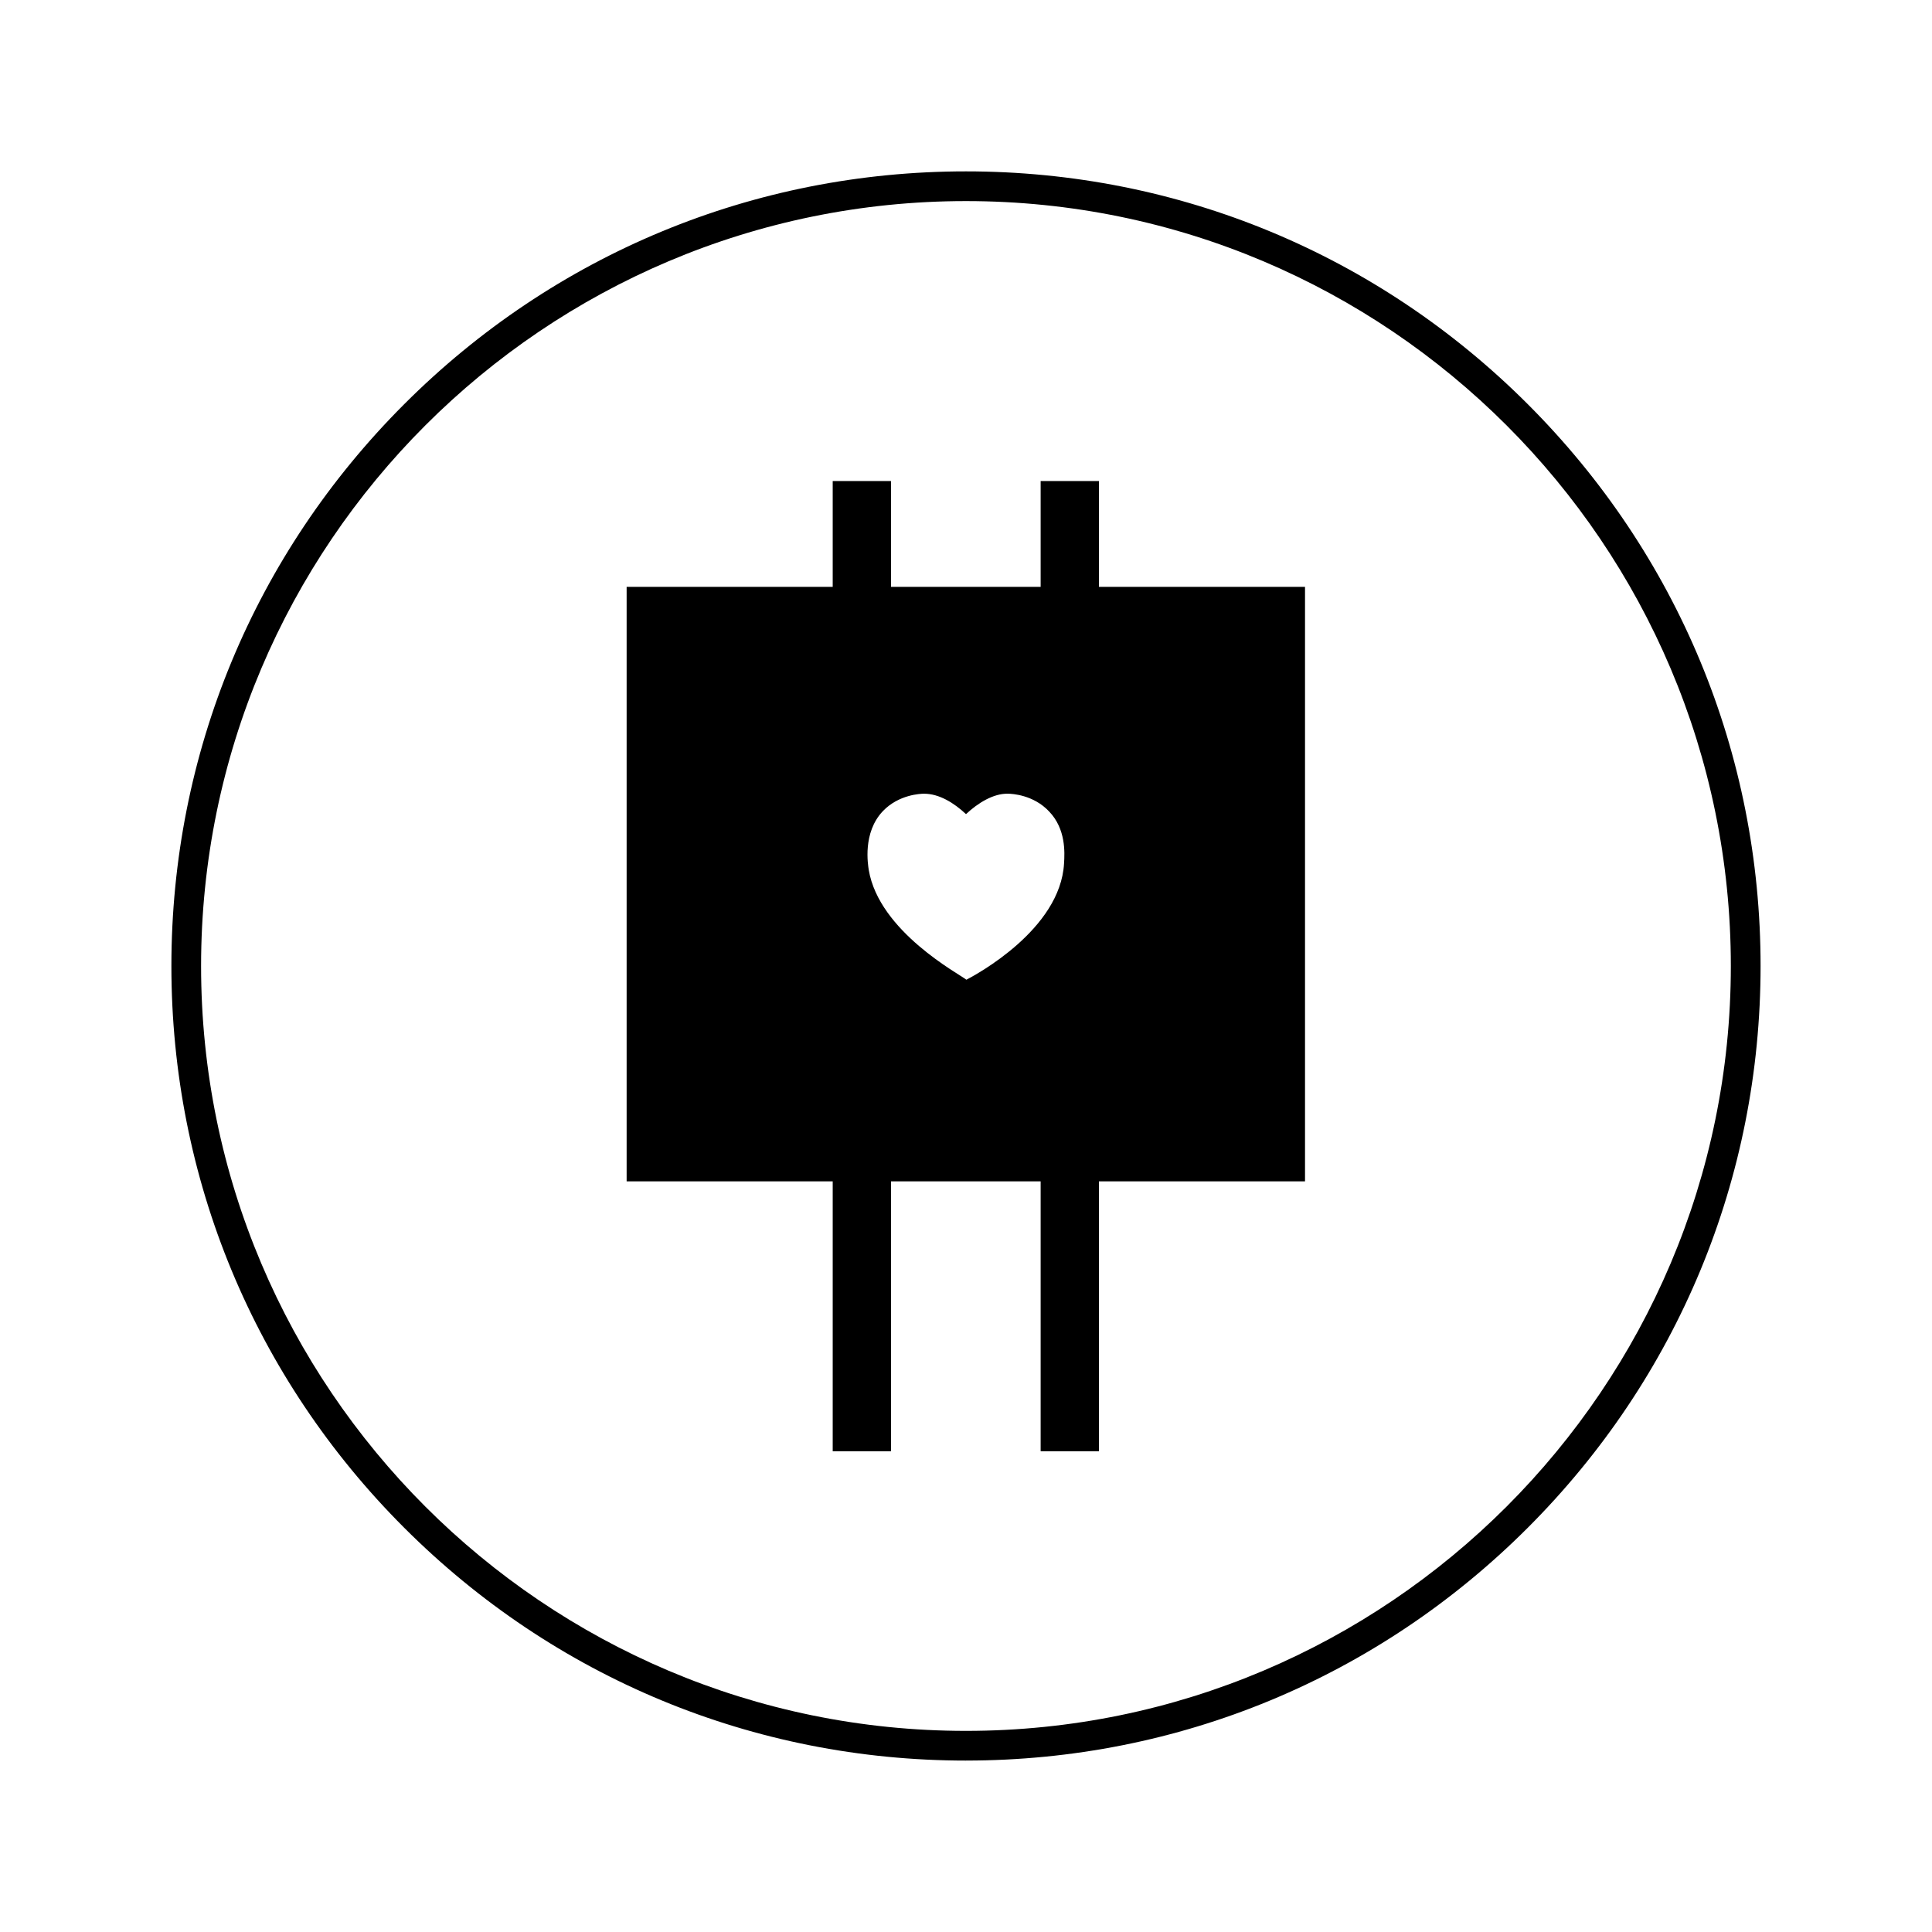
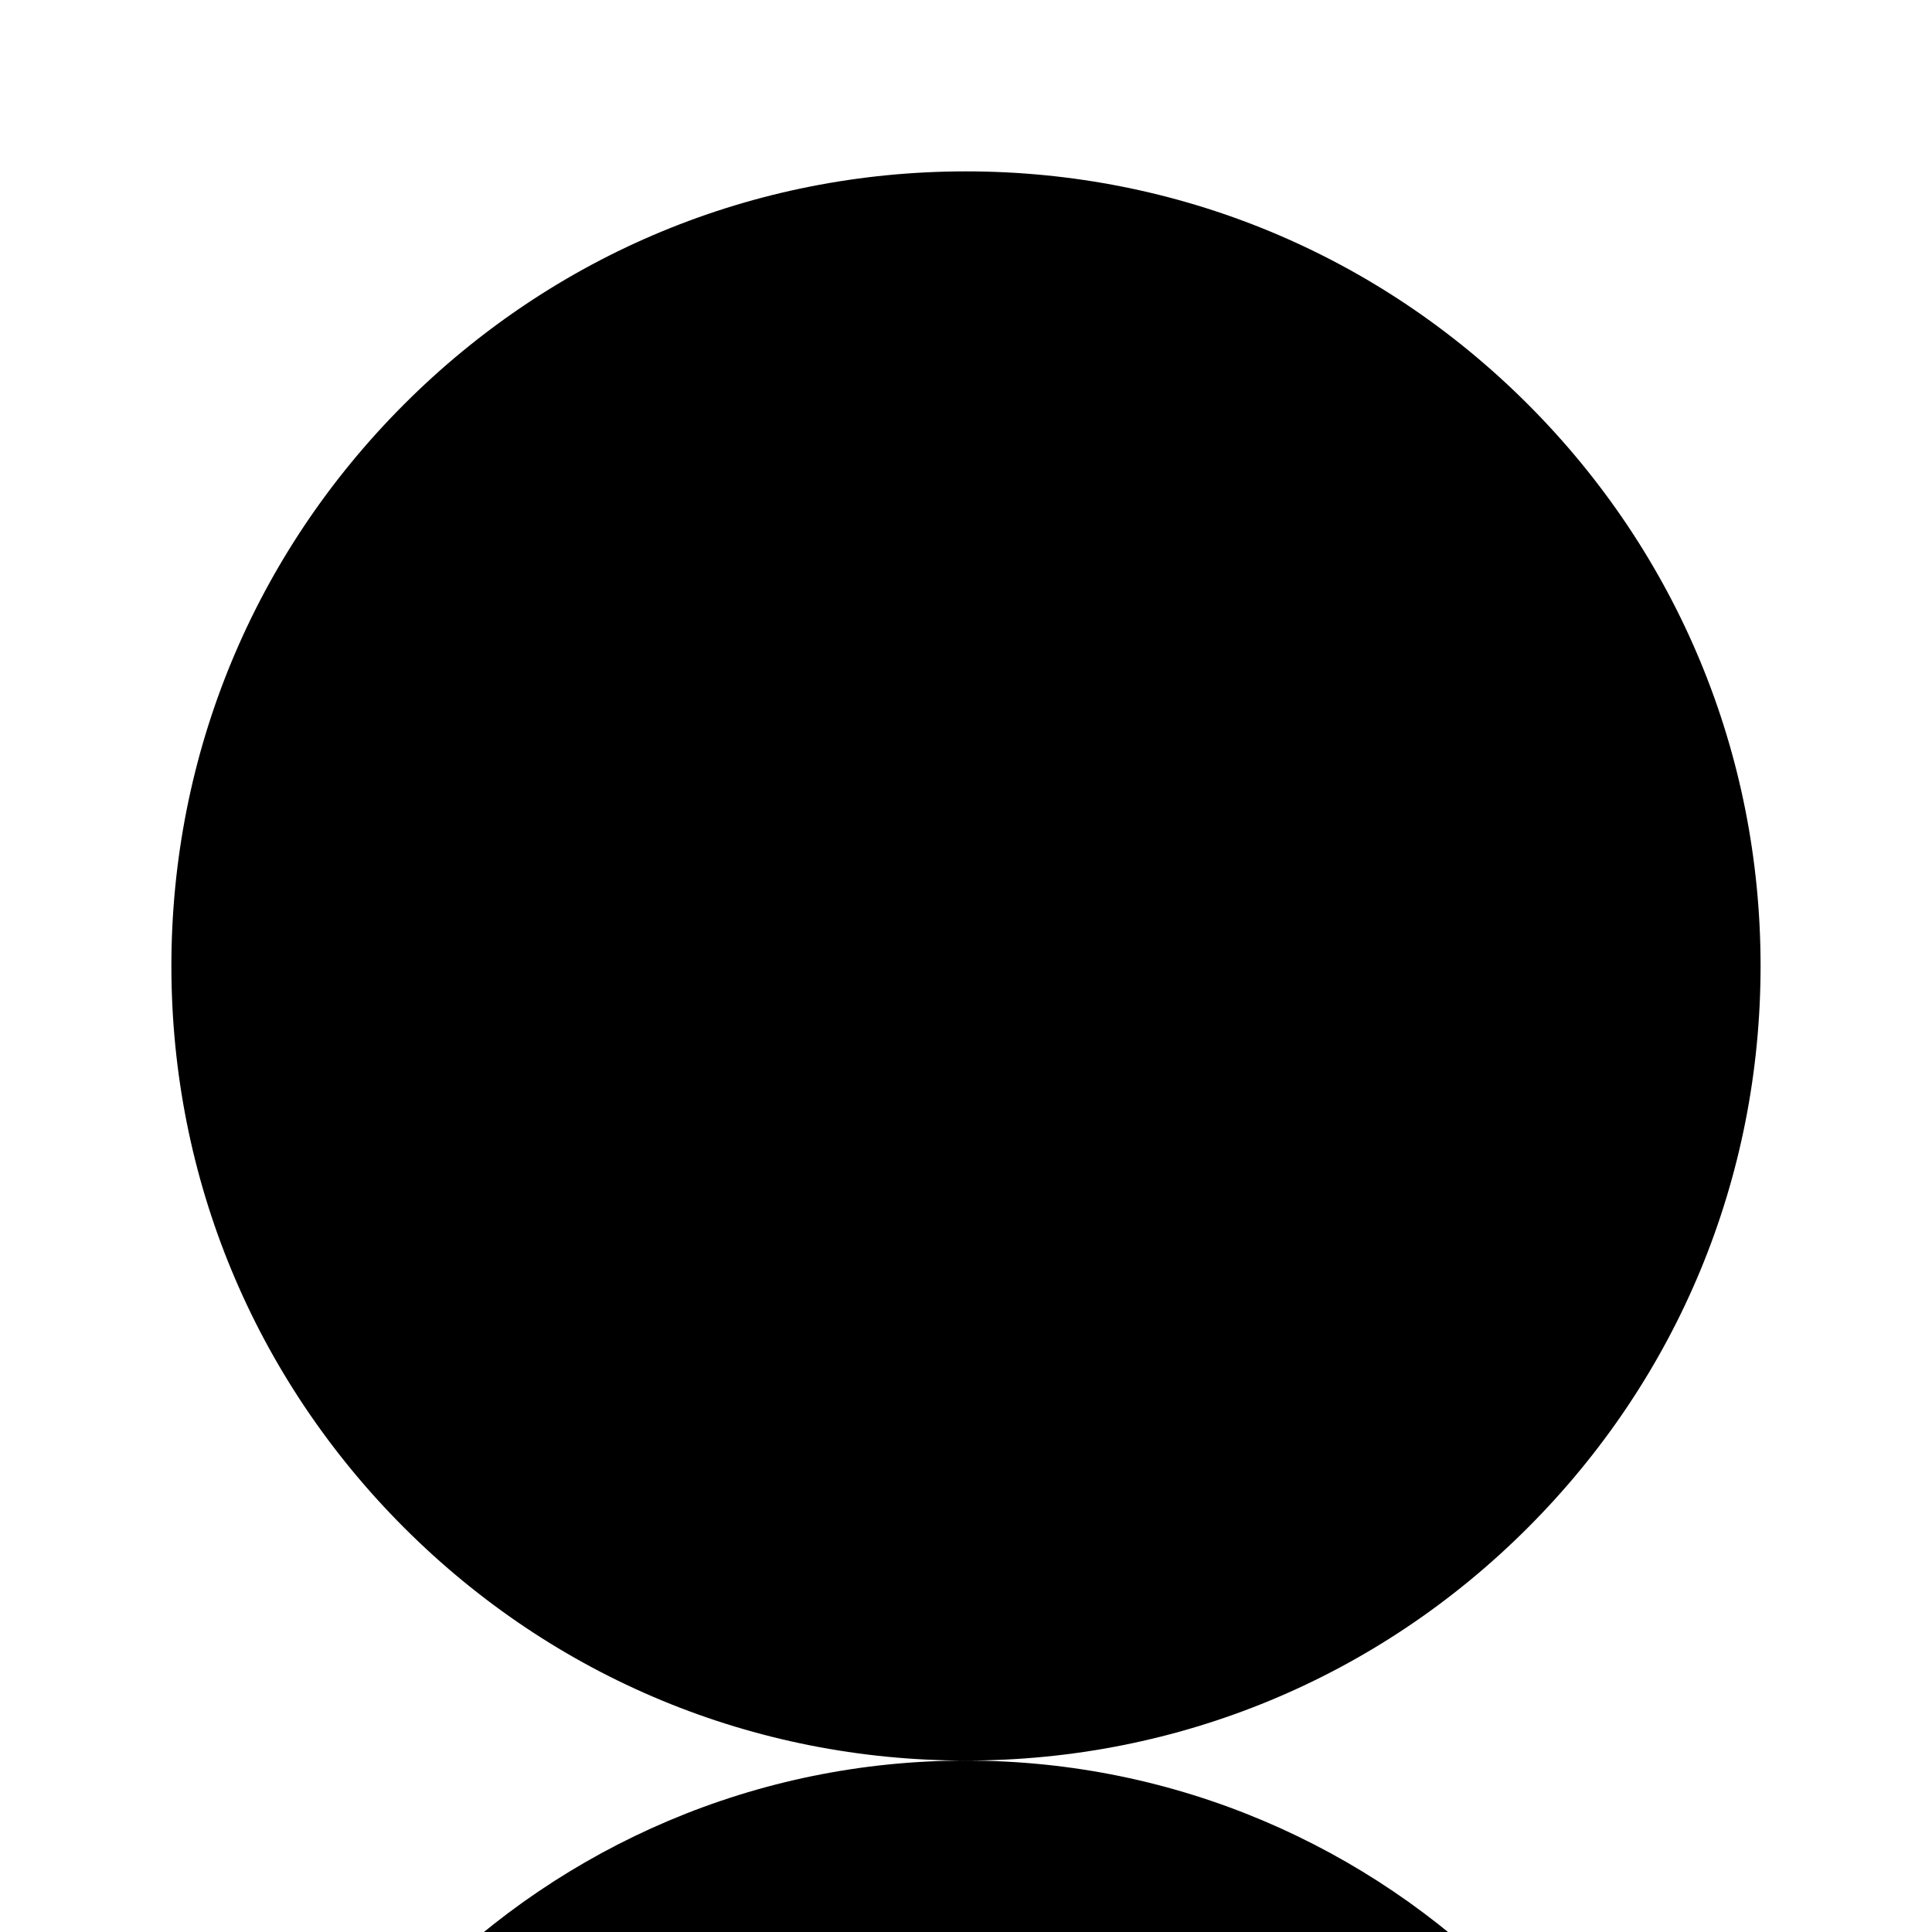
<svg xmlns="http://www.w3.org/2000/svg" fill="#000000" width="800px" height="800px" version="1.1" viewBox="144 144 512 512">
  <g>
-     <path d="m435.23 299.53v-28.043h-15.449v28.043h-39.656v-28.043h-15.449v28.043h-54.613v157.54h54.613v71.535h15.449v-71.535h39.656v71.535h15.449v-71.535h54.613v-157.54zm-9.25 73.309c-0.984 17.516-23.418 29.52-25.879 30.801-1.77-1.477-23.125-12.695-25.879-29.125-0.195-1.379-1.672-9.84 3.738-15.547 4.231-4.43 10.035-4.625 10.922-4.625 4.035 0 7.969 2.461 11.121 5.41 3.148-2.953 7.281-5.512 11.121-5.41 1.082 0 6.789 0.297 10.922 4.723 4.426 4.621 4.129 10.82 3.934 13.773z" />
-     <path d="m400 610.57c-56.285 0-109.12-21.941-148.88-61.695-39.758-39.754-61.699-92.594-61.699-148.88s21.941-109.12 61.695-148.88c39.754-39.758 92.598-61.699 148.88-61.699s109.12 21.941 148.88 61.695c39.754 39.754 61.695 92.598 61.695 148.88s-21.941 109.12-61.695 148.88-92.594 61.695-148.88 61.695zm0-413.28c-111.79 0-202.71 90.922-202.71 202.71 0 111.78 90.922 202.7 202.7 202.7s202.7-90.922 202.7-202.7c0.004-111.79-90.918-202.71-202.7-202.71z" />
+     <path d="m400 610.57c-56.285 0-109.12-21.941-148.88-61.695-39.758-39.754-61.699-92.594-61.699-148.88s21.941-109.12 61.695-148.88c39.754-39.758 92.598-61.699 148.88-61.699s109.12 21.941 148.88 61.695c39.754 39.754 61.695 92.598 61.695 148.88s-21.941 109.12-61.695 148.88-92.594 61.695-148.88 61.695zc-111.79 0-202.71 90.922-202.71 202.71 0 111.78 90.922 202.7 202.7 202.7s202.7-90.922 202.7-202.7c0.004-111.79-90.918-202.71-202.7-202.71z" />
  </g>
</svg>